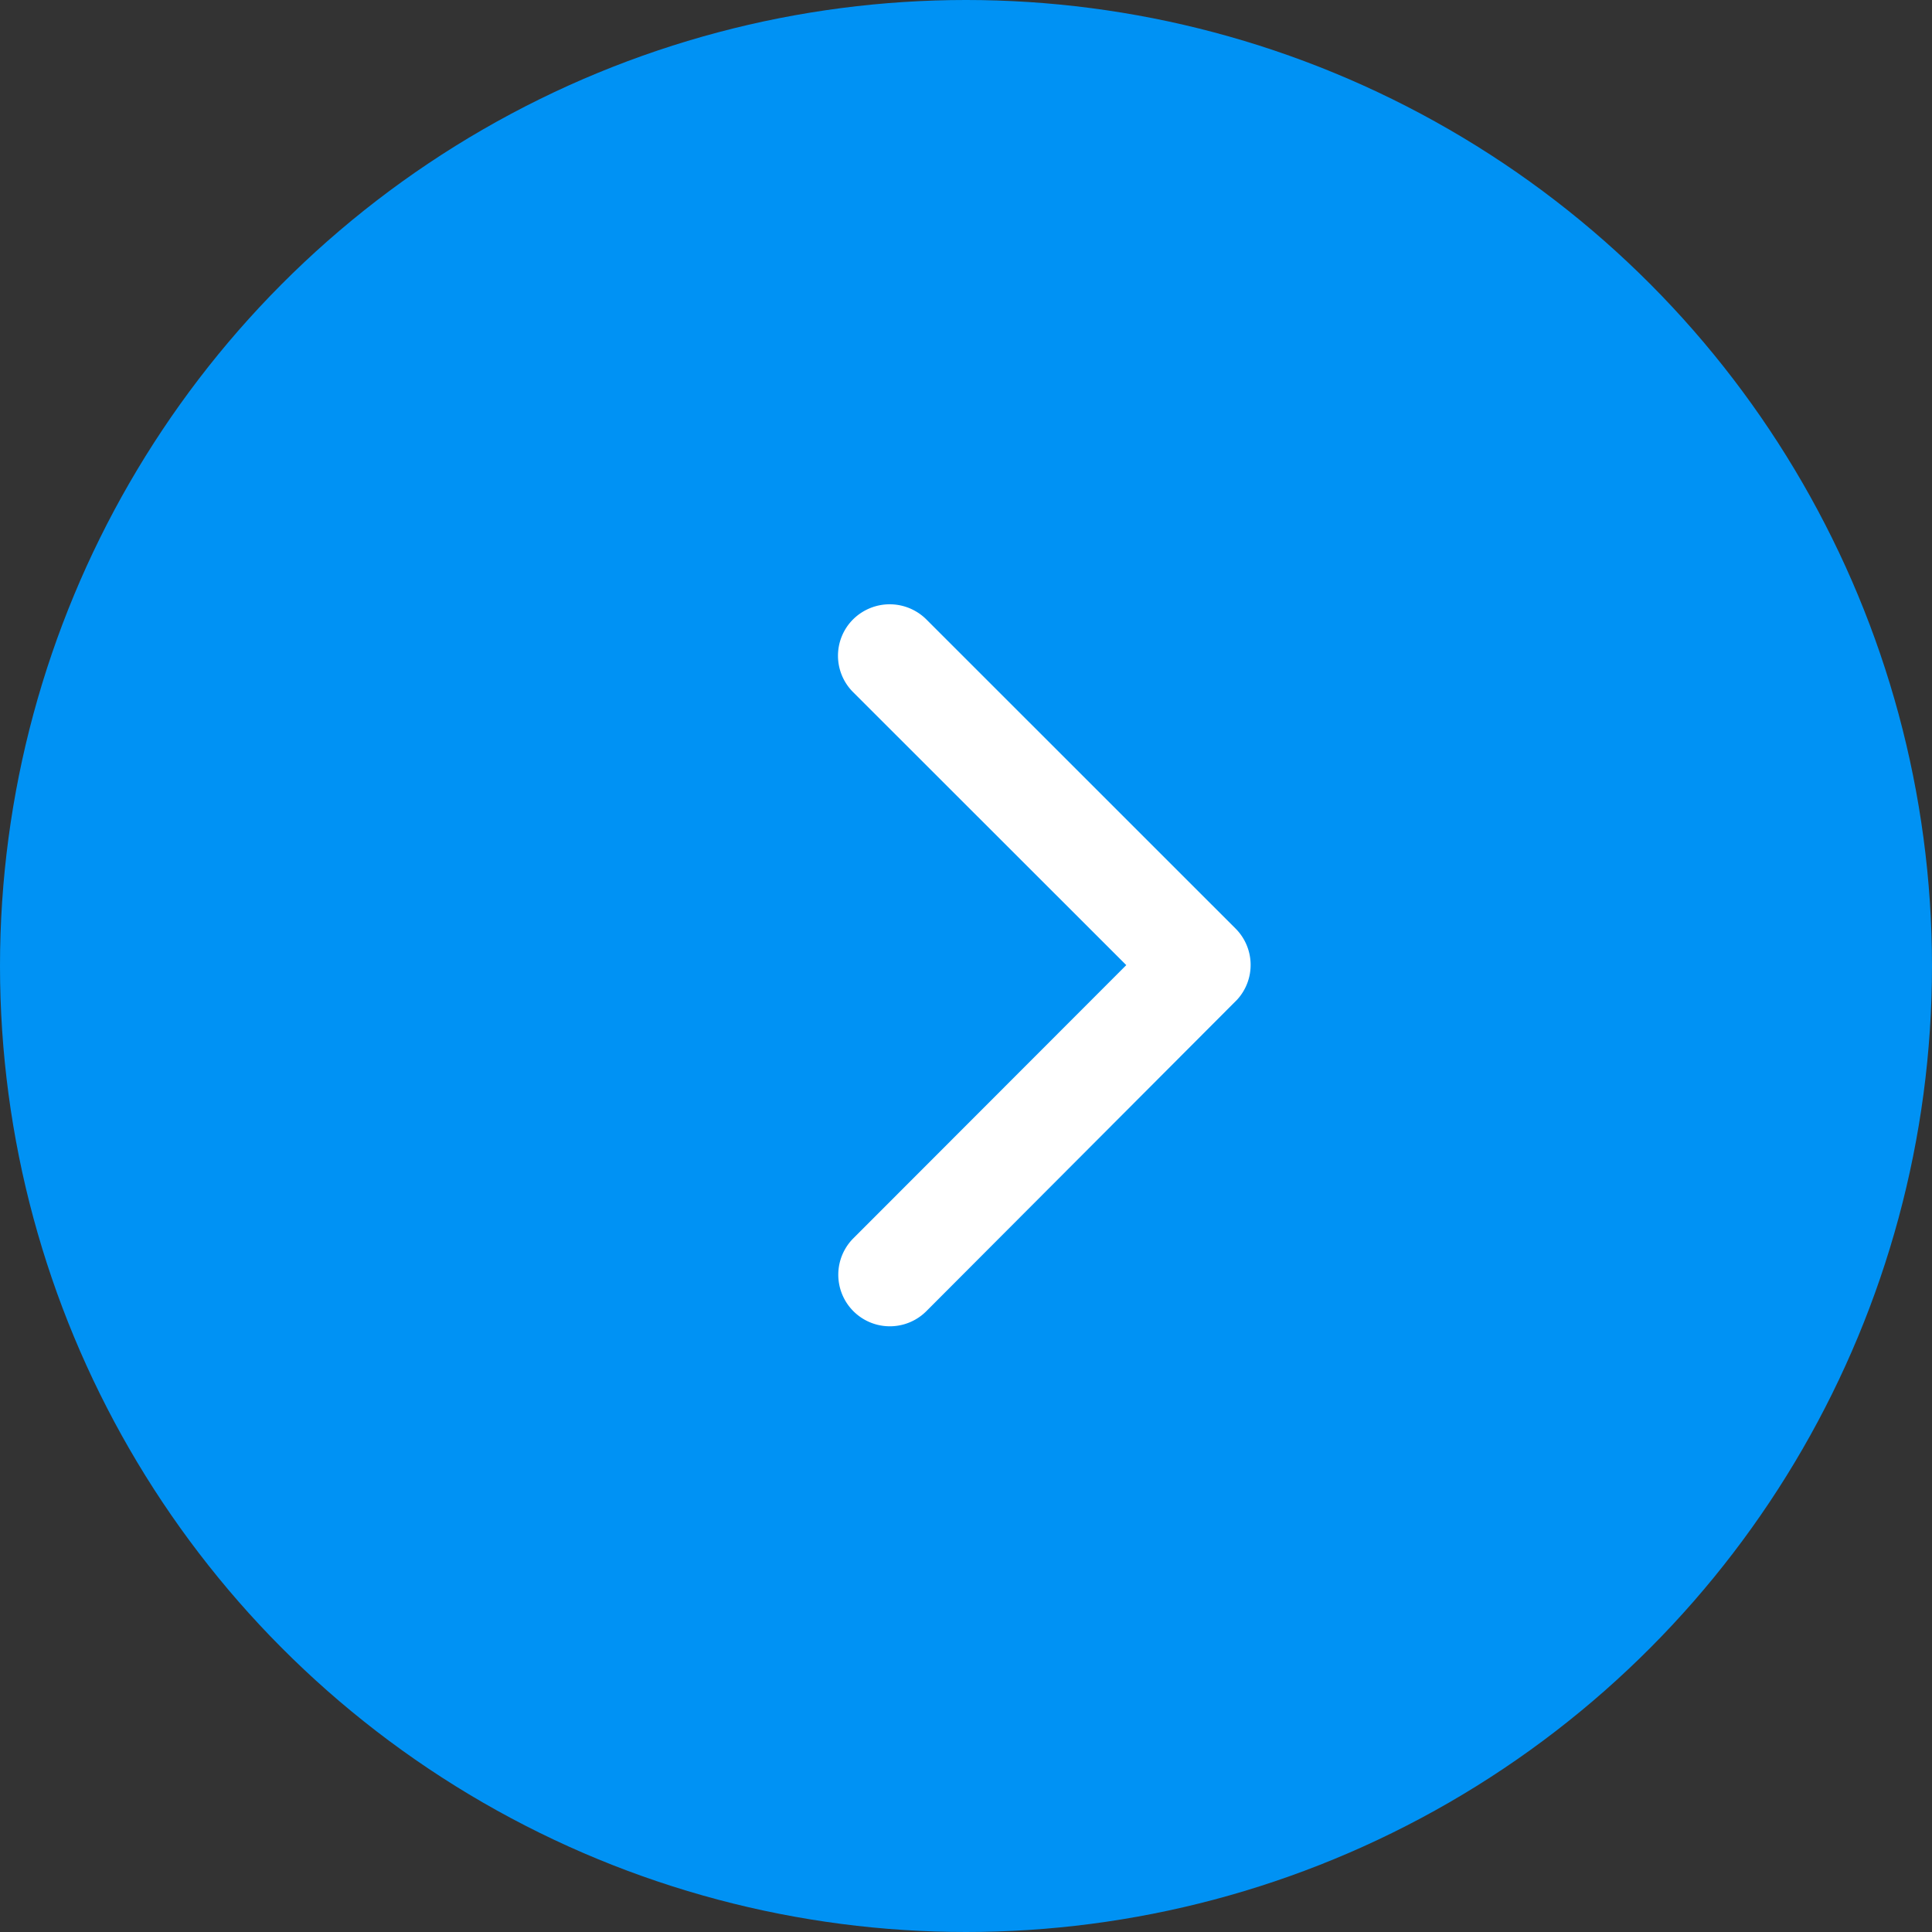
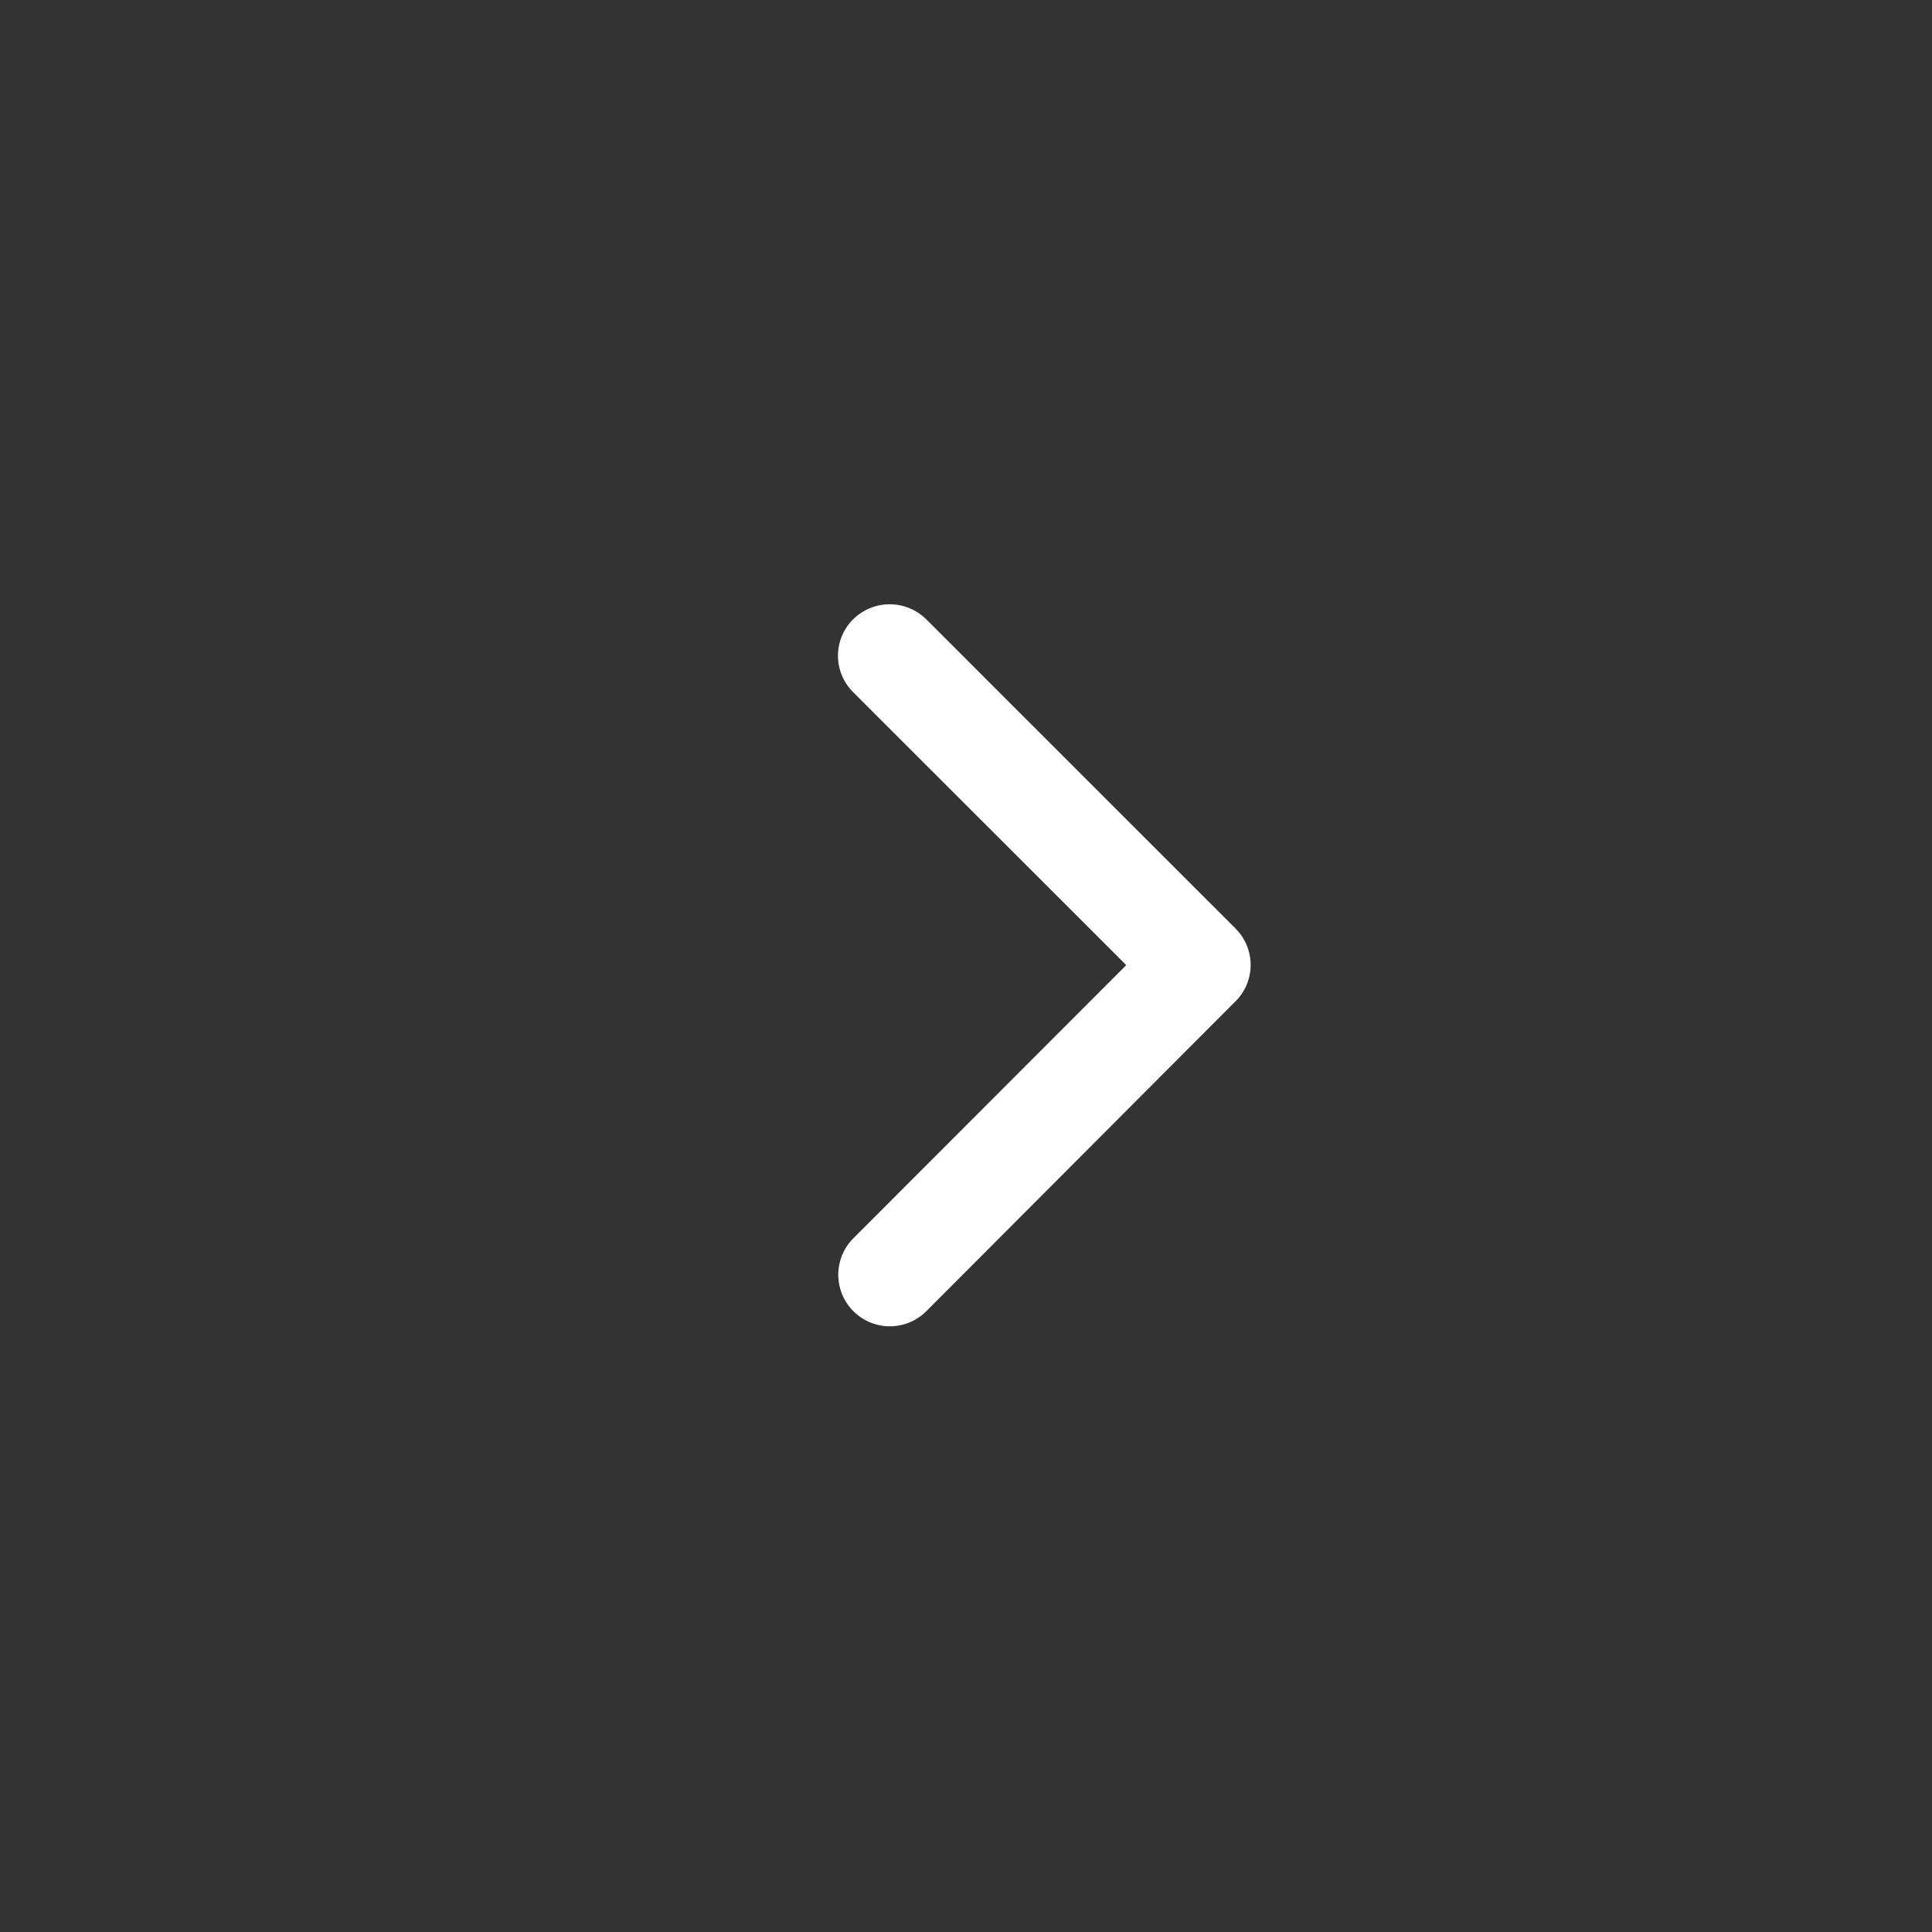
<svg xmlns="http://www.w3.org/2000/svg" width="22" height="22" viewBox="0 0 22 22">
  <rect x="0" y="0" width="22" height="22" fill="#333333" stroke="none" />
  <g transform="translate(0 0.383)">
-     <circle cx="11" cy="11" r="11" transform="translate(0 -0.383)" fill="#0092f4" />
    <path d="M4.111,3.283,7.219.173a.585.585,0,0,1,.83,0,.592.592,0,0,1,0,.832L4.527,4.528a.586.586,0,0,1-.81.017L.171,1.007A.587.587,0,0,1,1,.175Z" transform="translate(9.542 14.718) rotate(-90)" fill="#fff" />
  </g>
</svg>